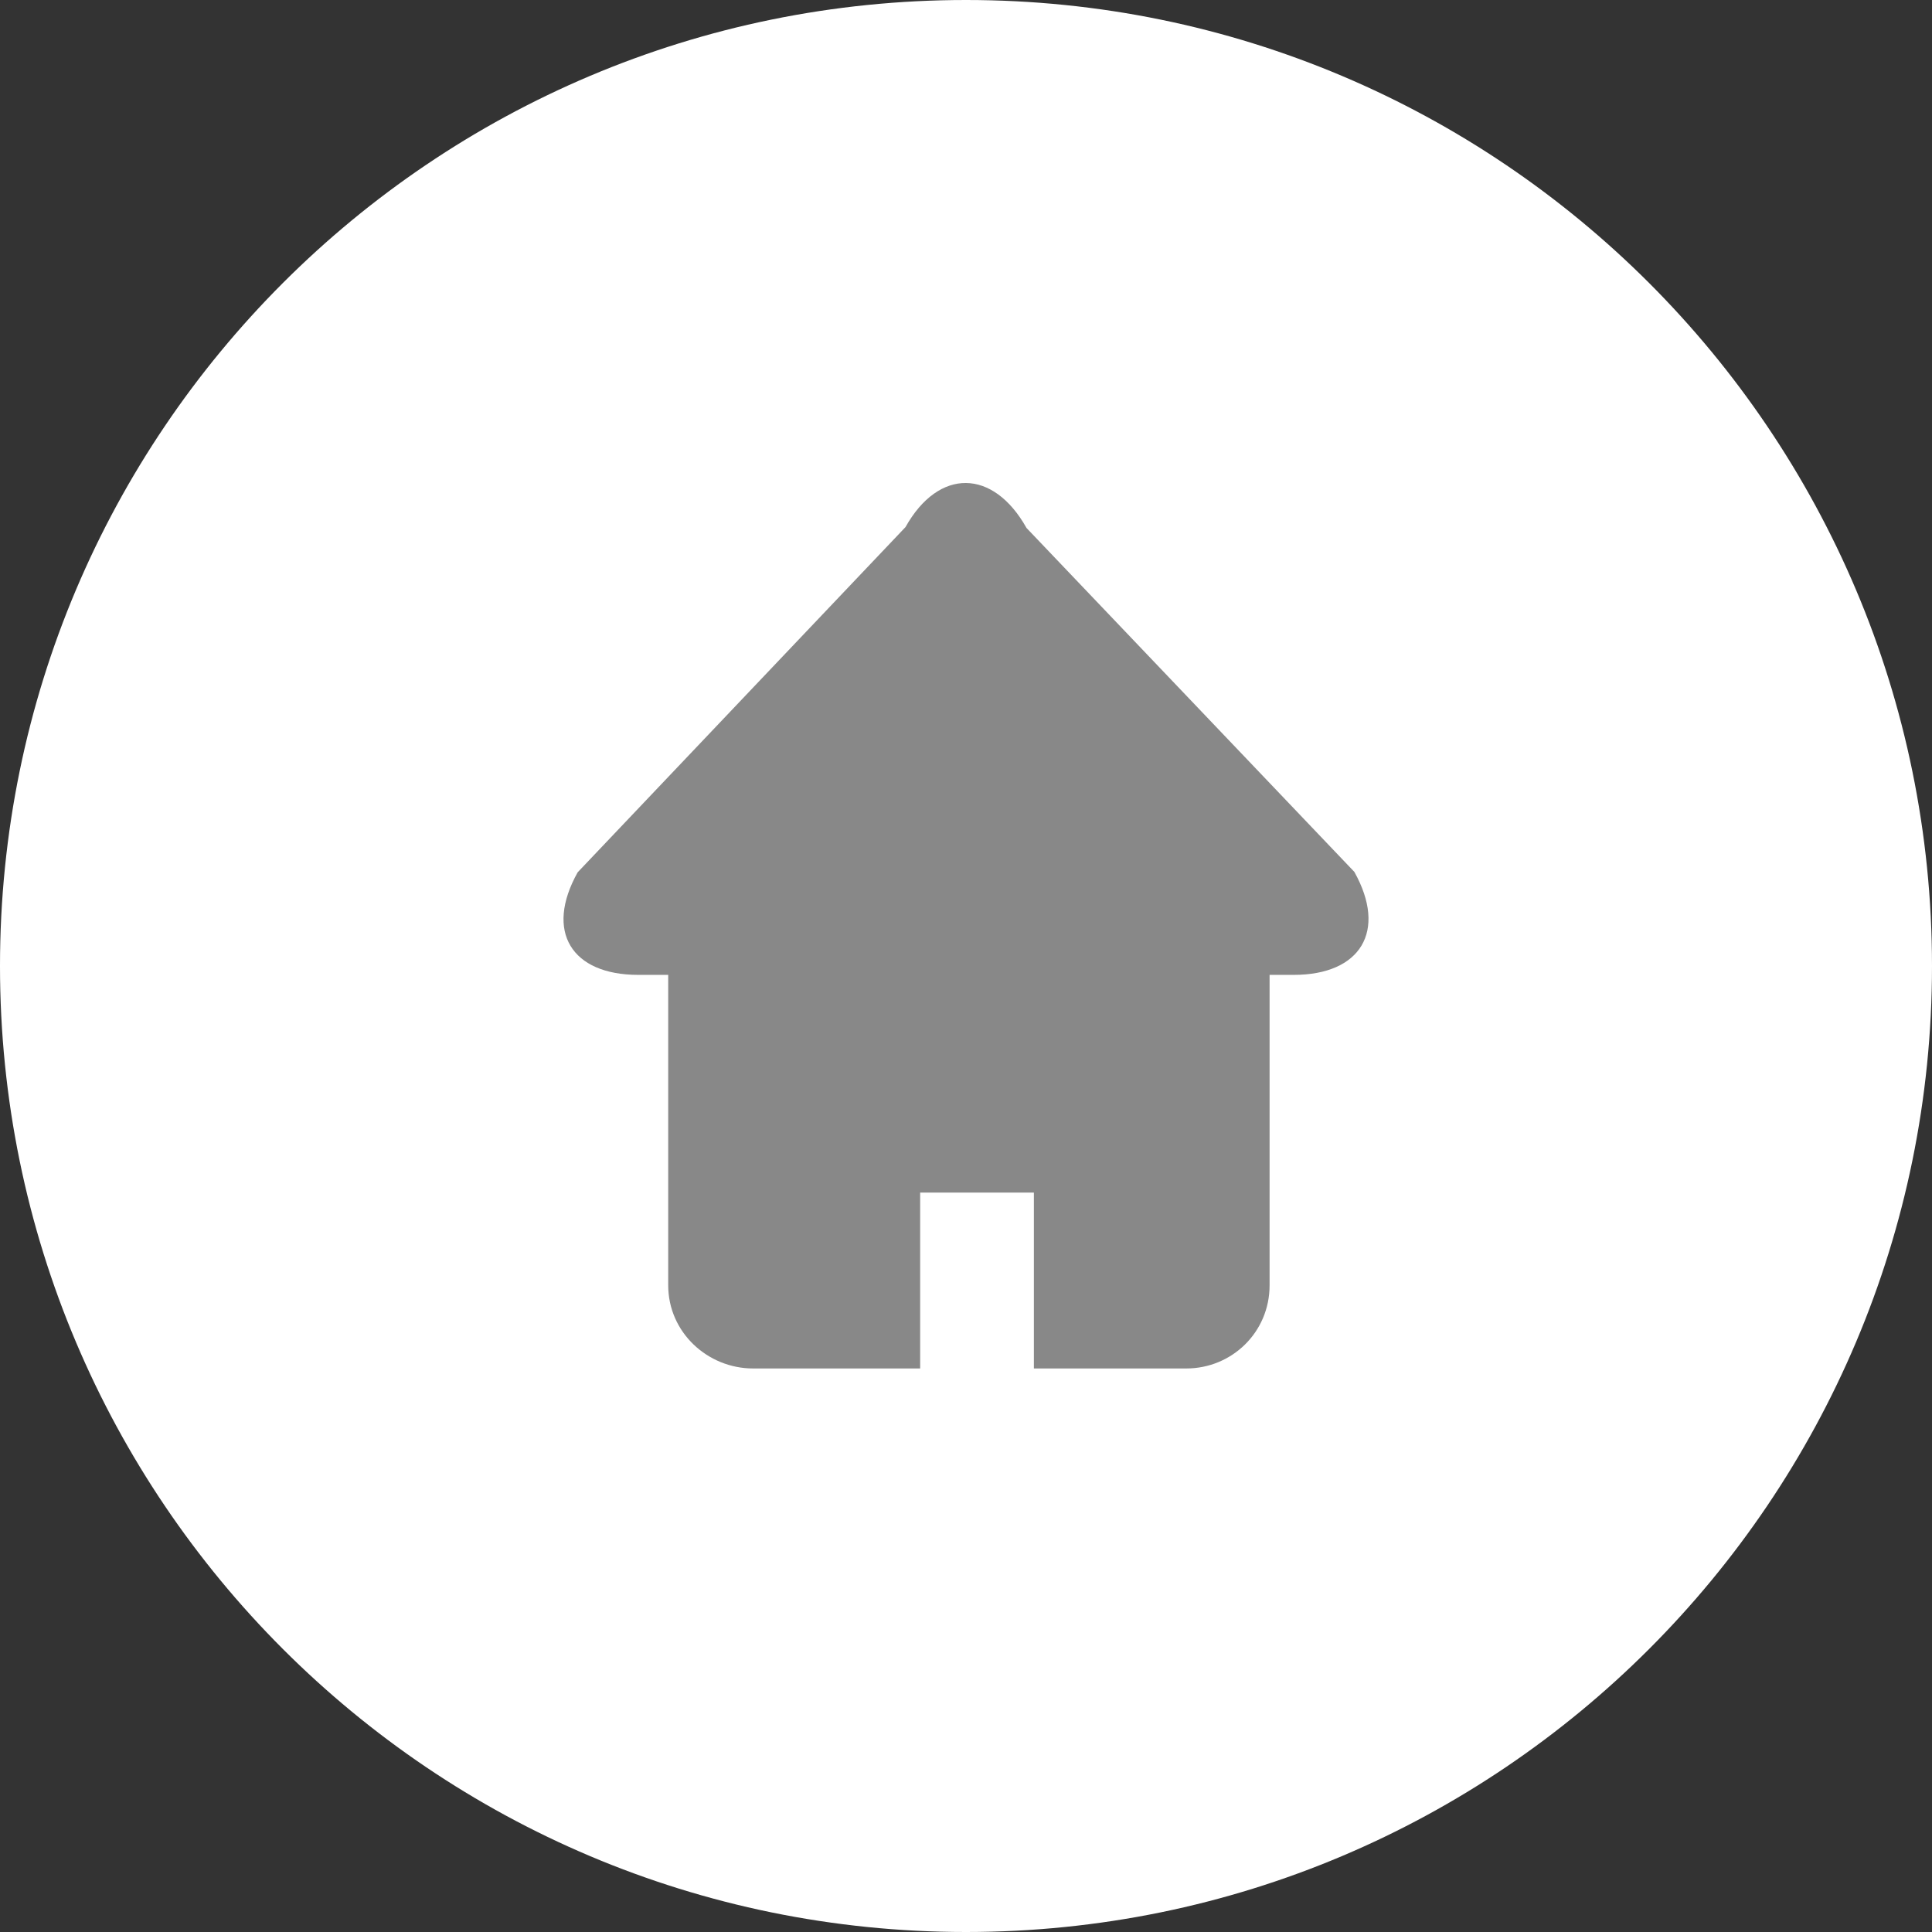
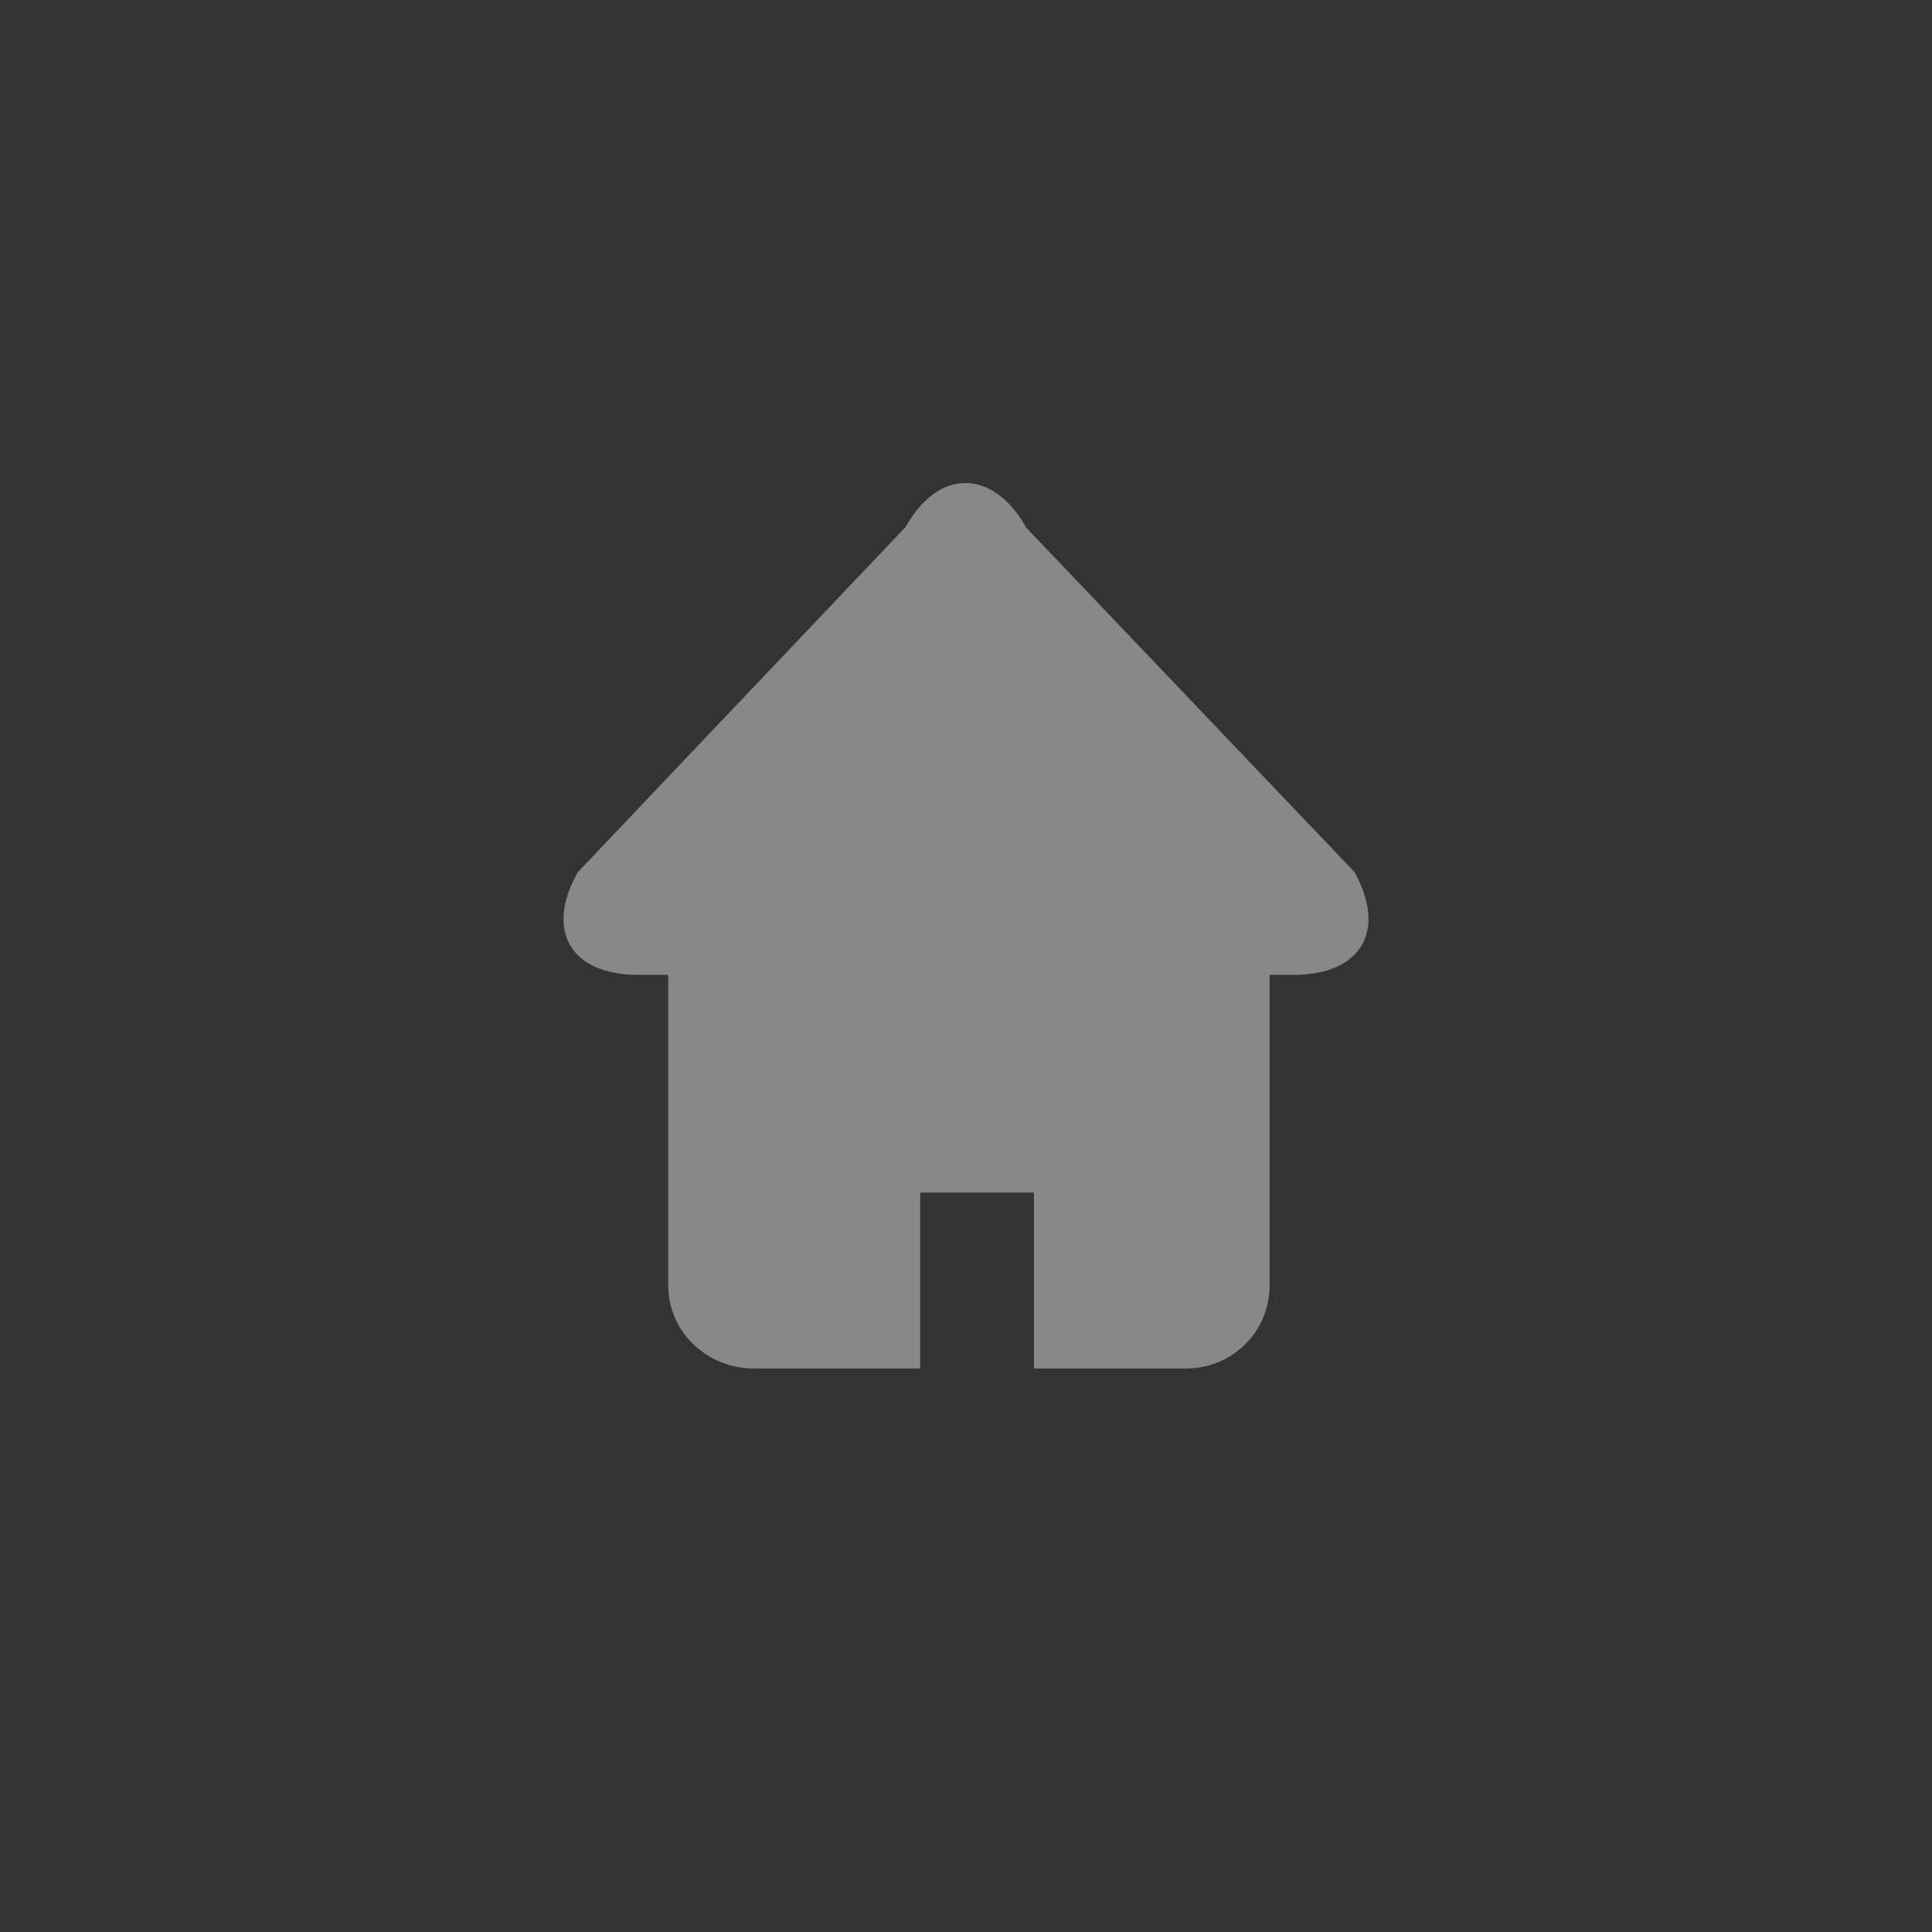
<svg xmlns="http://www.w3.org/2000/svg" width="22px" height="22px" viewBox="0 0 22 22" version="1.1">
  <rect x="0" y="0" width="22" height="22" fill="#333333" stroke="none" />
  <title>icon_home</title>
  <desc>Created with Sketch.</desc>
  <g id="Page-1" stroke="none" stroke-width="1" fill="none" fill-rule="evenodd">
    <g id="desktop" transform="translate(-289, -7524)">
      <g id="Group-27-[0v]">
        <g id="Group-2" transform="translate(0, 7388)">
          <g id="Group" transform="translate(289, 134)">
            <g id="icon_home" transform="translate(0, 2)">
-               <path d="M11,0 C4.925,0 -1.86728394e-05,4.925 -1.86728394e-05,11 C-1.86728394e-05,17.075 4.925,22 11,22 C17.075,22 22,17.075 22,11 C22,4.925 17.075,0 11,0" id="Fill-1" fill="#FFFFFF" />
              <path d="M11.689,6.012 C11.31,5.336 10.69,5.326 10.311,6.002 L6.578,9.933 C6.2,10.609 6.509,11.101 7.267,11.101 L7.609,11.101 L7.609,14.636 C7.609,15.171 8.057,15.583 8.576,15.583 L10.478,15.583 L10.478,13.58 L11.773,13.58 L11.773,15.583 L13.508,15.583 C14.027,15.583 14.457,15.171 14.457,14.636 L14.457,11.101 L14.733,11.101 C15.491,11.101 15.8,10.604 15.422,9.928 L11.689,6.012 Z" id="Fill-4" fill="#888888" />
            </g>
          </g>
        </g>
      </g>
    </g>
  </g>
</svg>